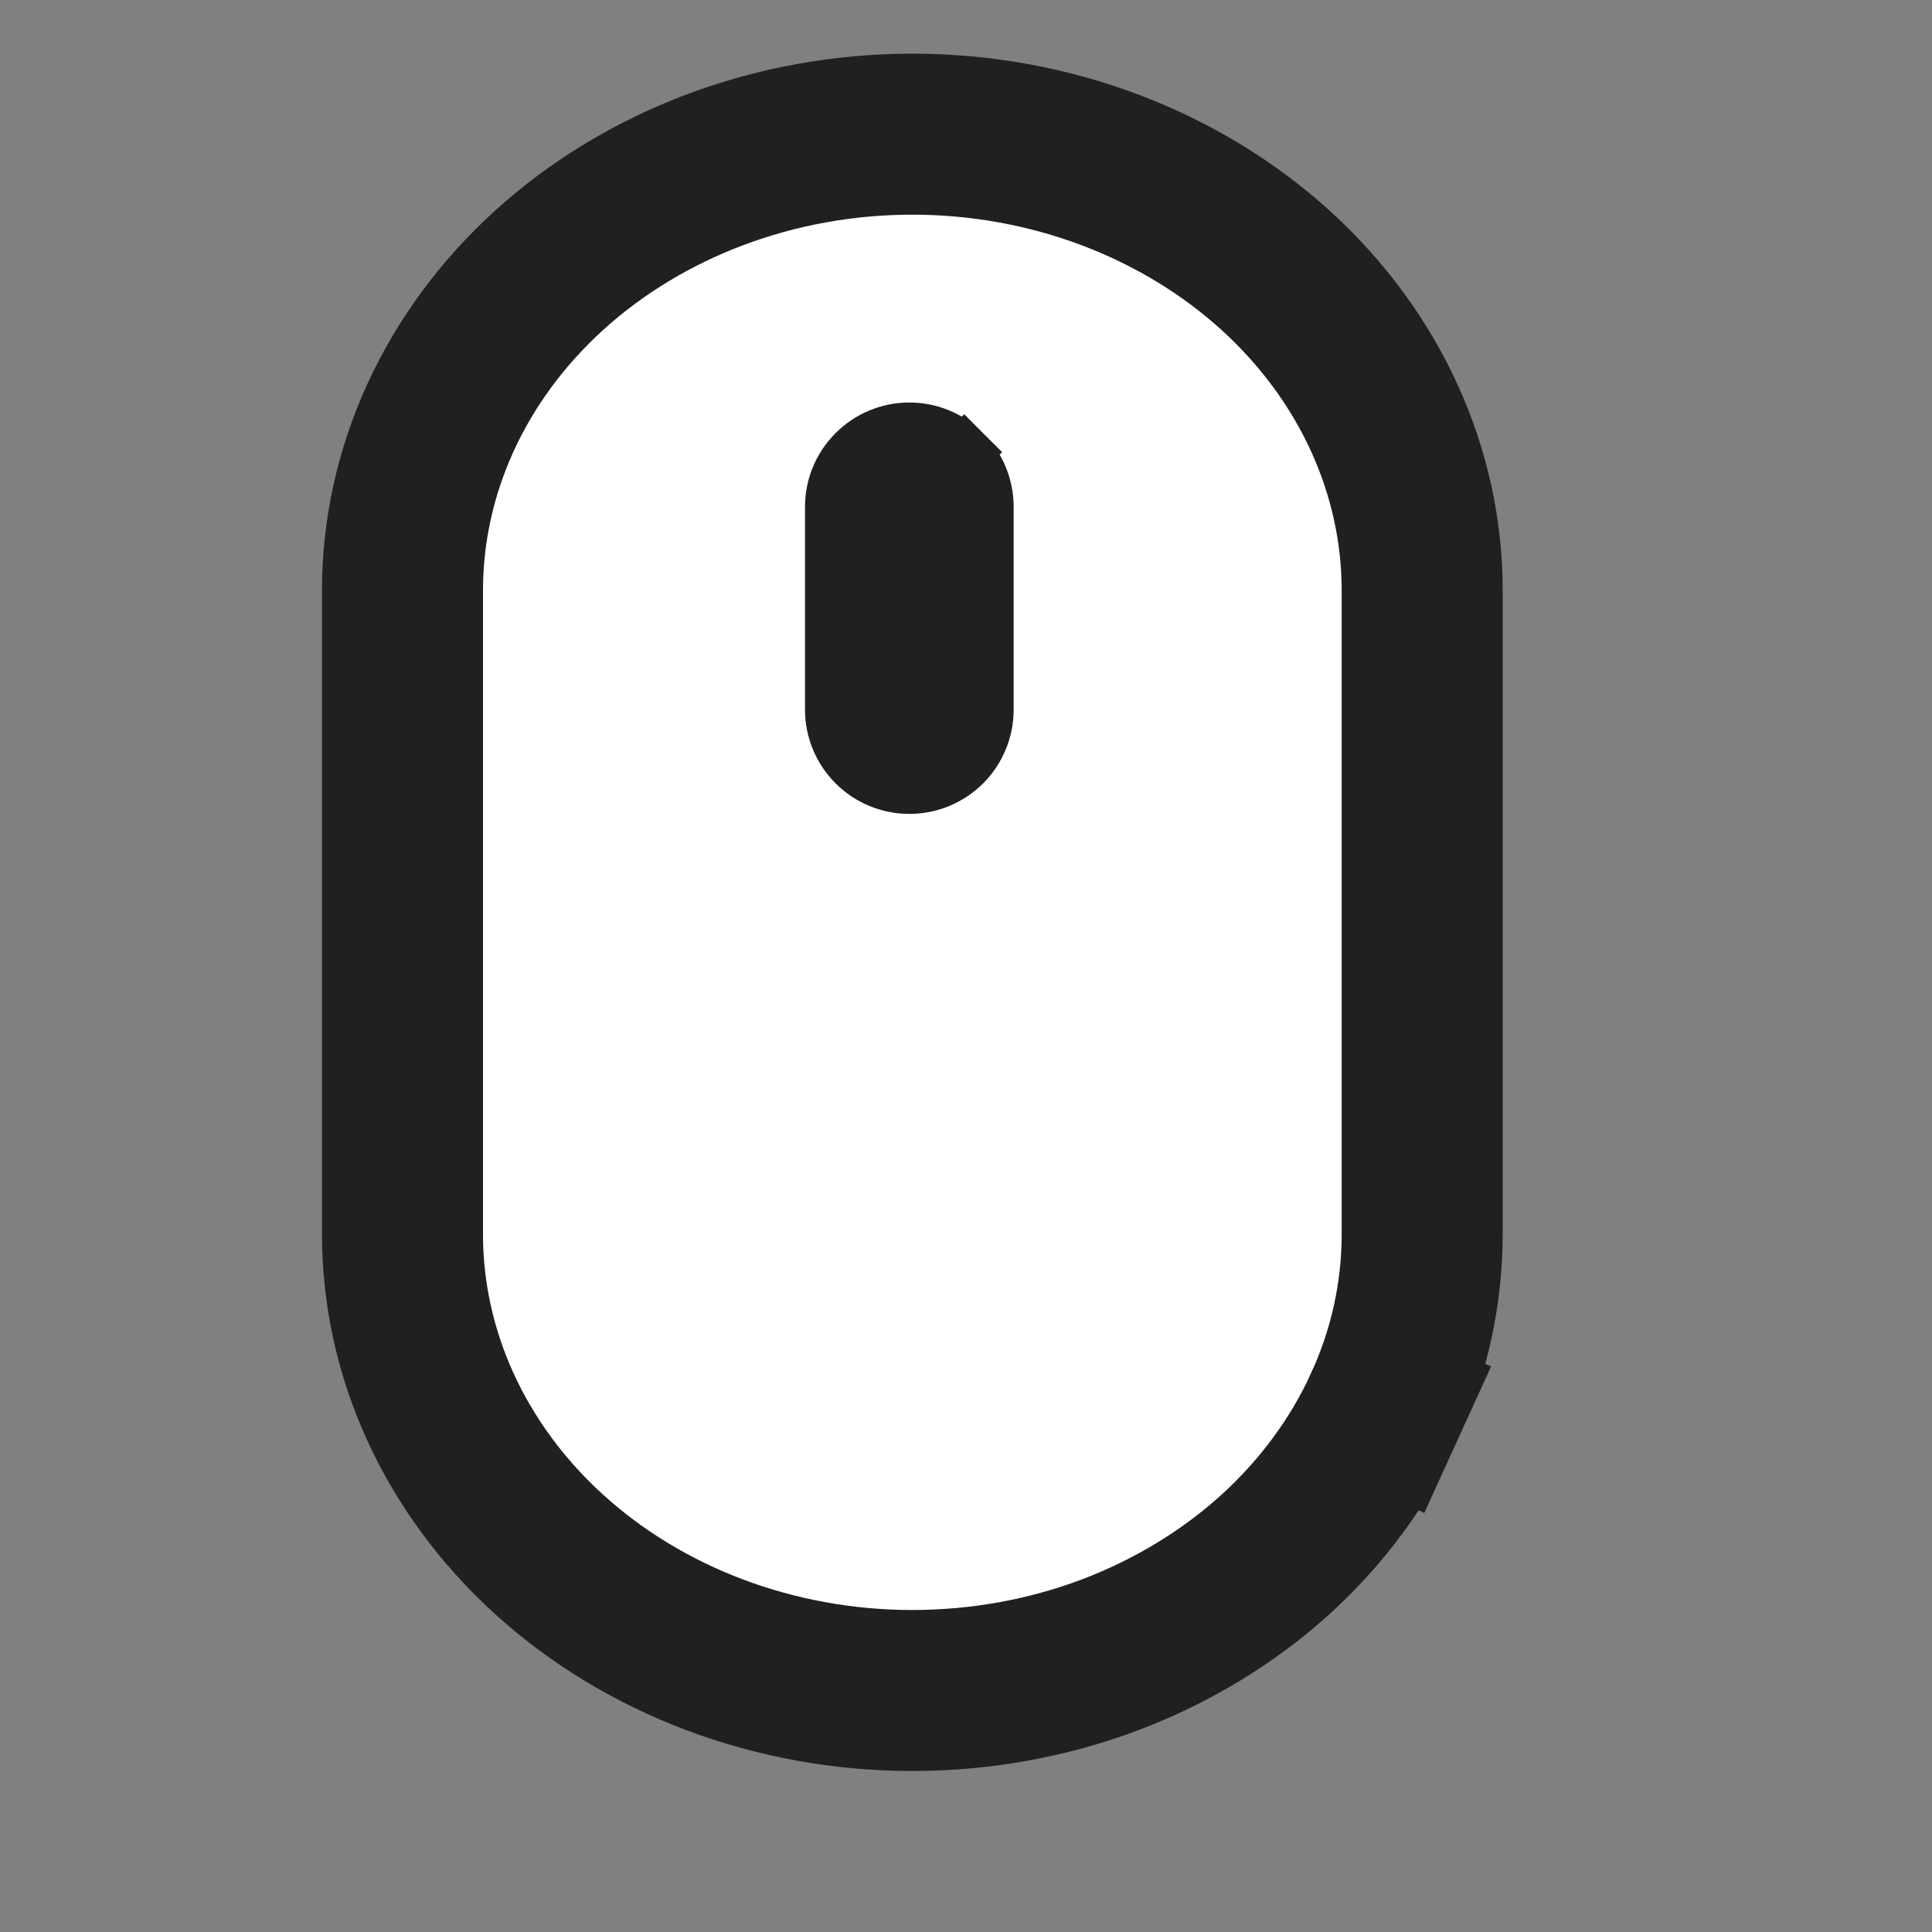
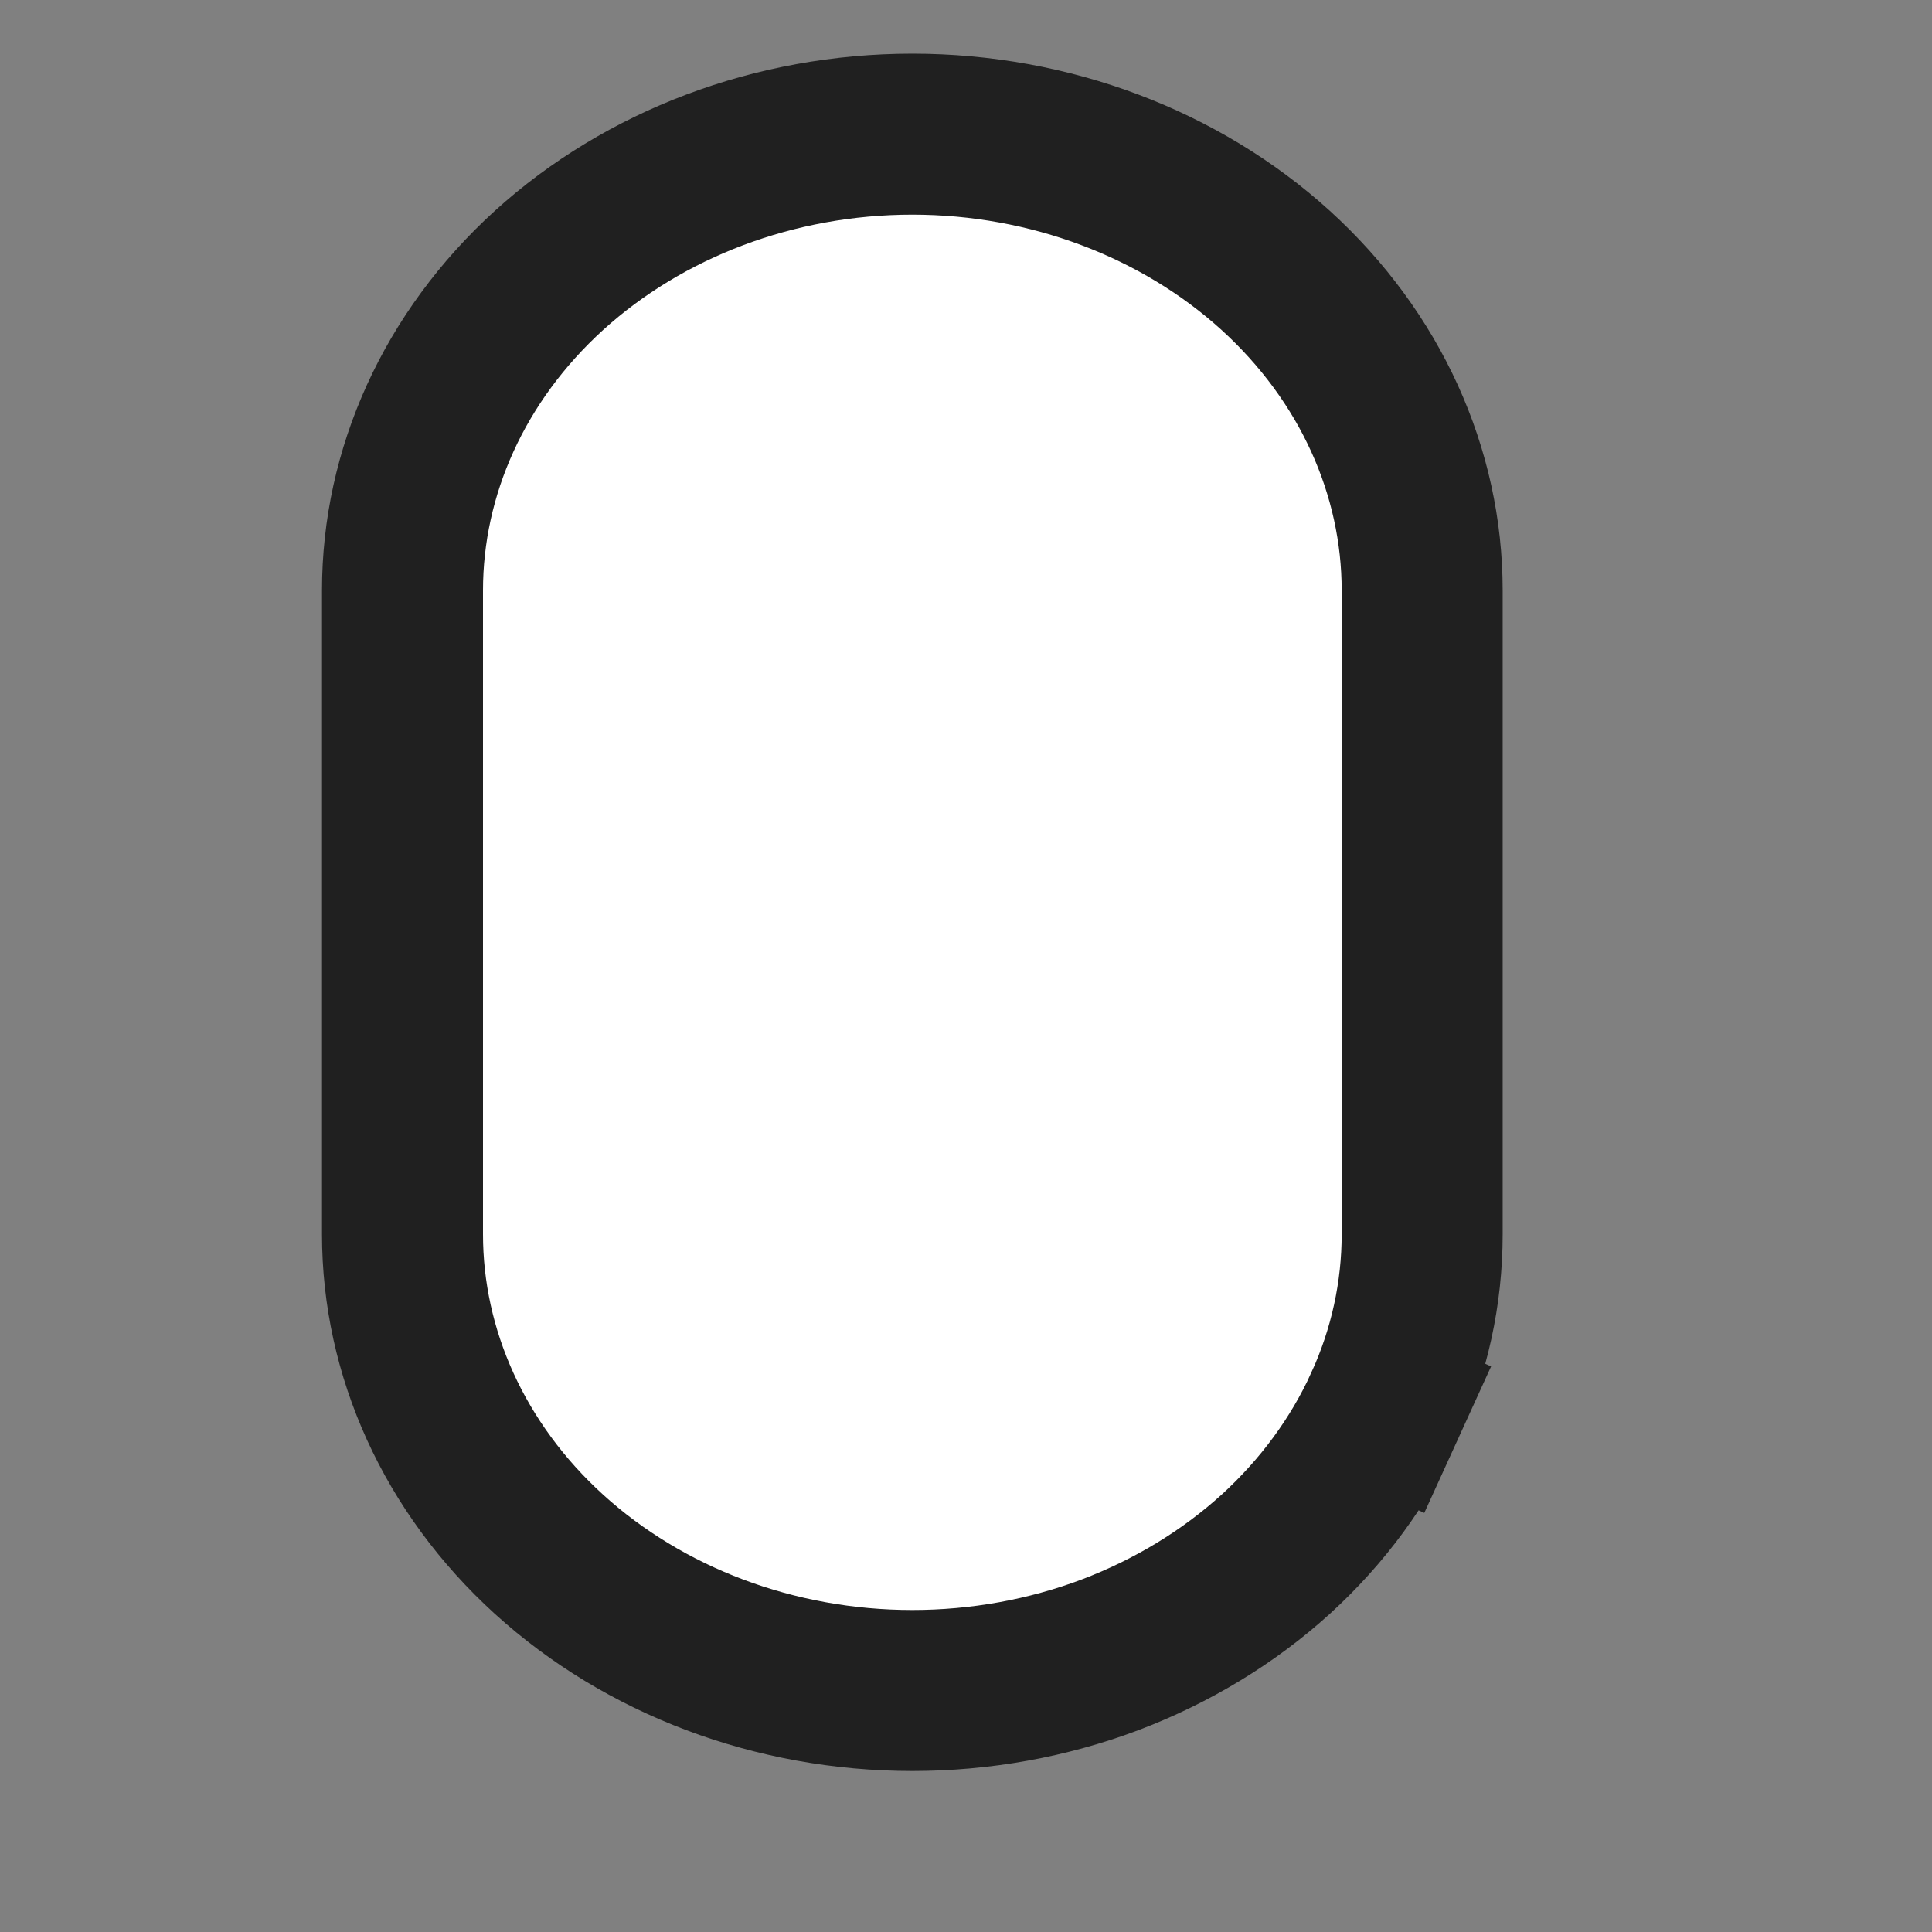
<svg xmlns="http://www.w3.org/2000/svg" width="18" height="18" viewBox="0 0 18 18" fill="none">
  <rect x="0" y="0" width="18" height="18" fill="#808080" stroke="none" />
  <path d="M12.899 13.102L13.581 13.413L12.899 13.102C12.666 13.613 12.323 14.082 11.885 14.481C11.446 14.879 10.922 15.198 10.341 15.418C9.759 15.637 9.133 15.75 8.5 15.75C7.218 15.75 6.002 15.287 5.115 14.481C4.231 13.677 3.75 12.603 3.75 11.5V5.5C3.75 4.397 4.231 3.323 5.115 2.519C6.002 1.714 7.218 1.25 8.5 1.25C9.782 1.25 10.998 1.714 11.885 2.519C12.769 3.323 13.25 4.397 13.25 5.5V11.5C13.25 12.048 13.132 12.592 12.899 13.102Z" fill="white" stroke="#202020" stroke-width="1.5" />
-   <path d="M8.983 4.212L8.806 4.388L8.983 4.212C8.847 4.076 8.664 4 8.472 4C8.281 4 8.097 4.076 7.962 4.212C7.826 4.347 7.75 4.531 7.75 4.722V6.611C7.75 6.803 7.826 6.986 7.962 7.122C8.097 7.257 8.281 7.333 8.472 7.333C8.664 7.333 8.847 7.257 8.983 7.122C9.118 6.986 9.194 6.803 9.194 6.611V4.722C9.194 4.531 9.118 4.347 8.983 4.212Z" fill="#202020" stroke="#202020" stroke-width="0.5" />
</svg>